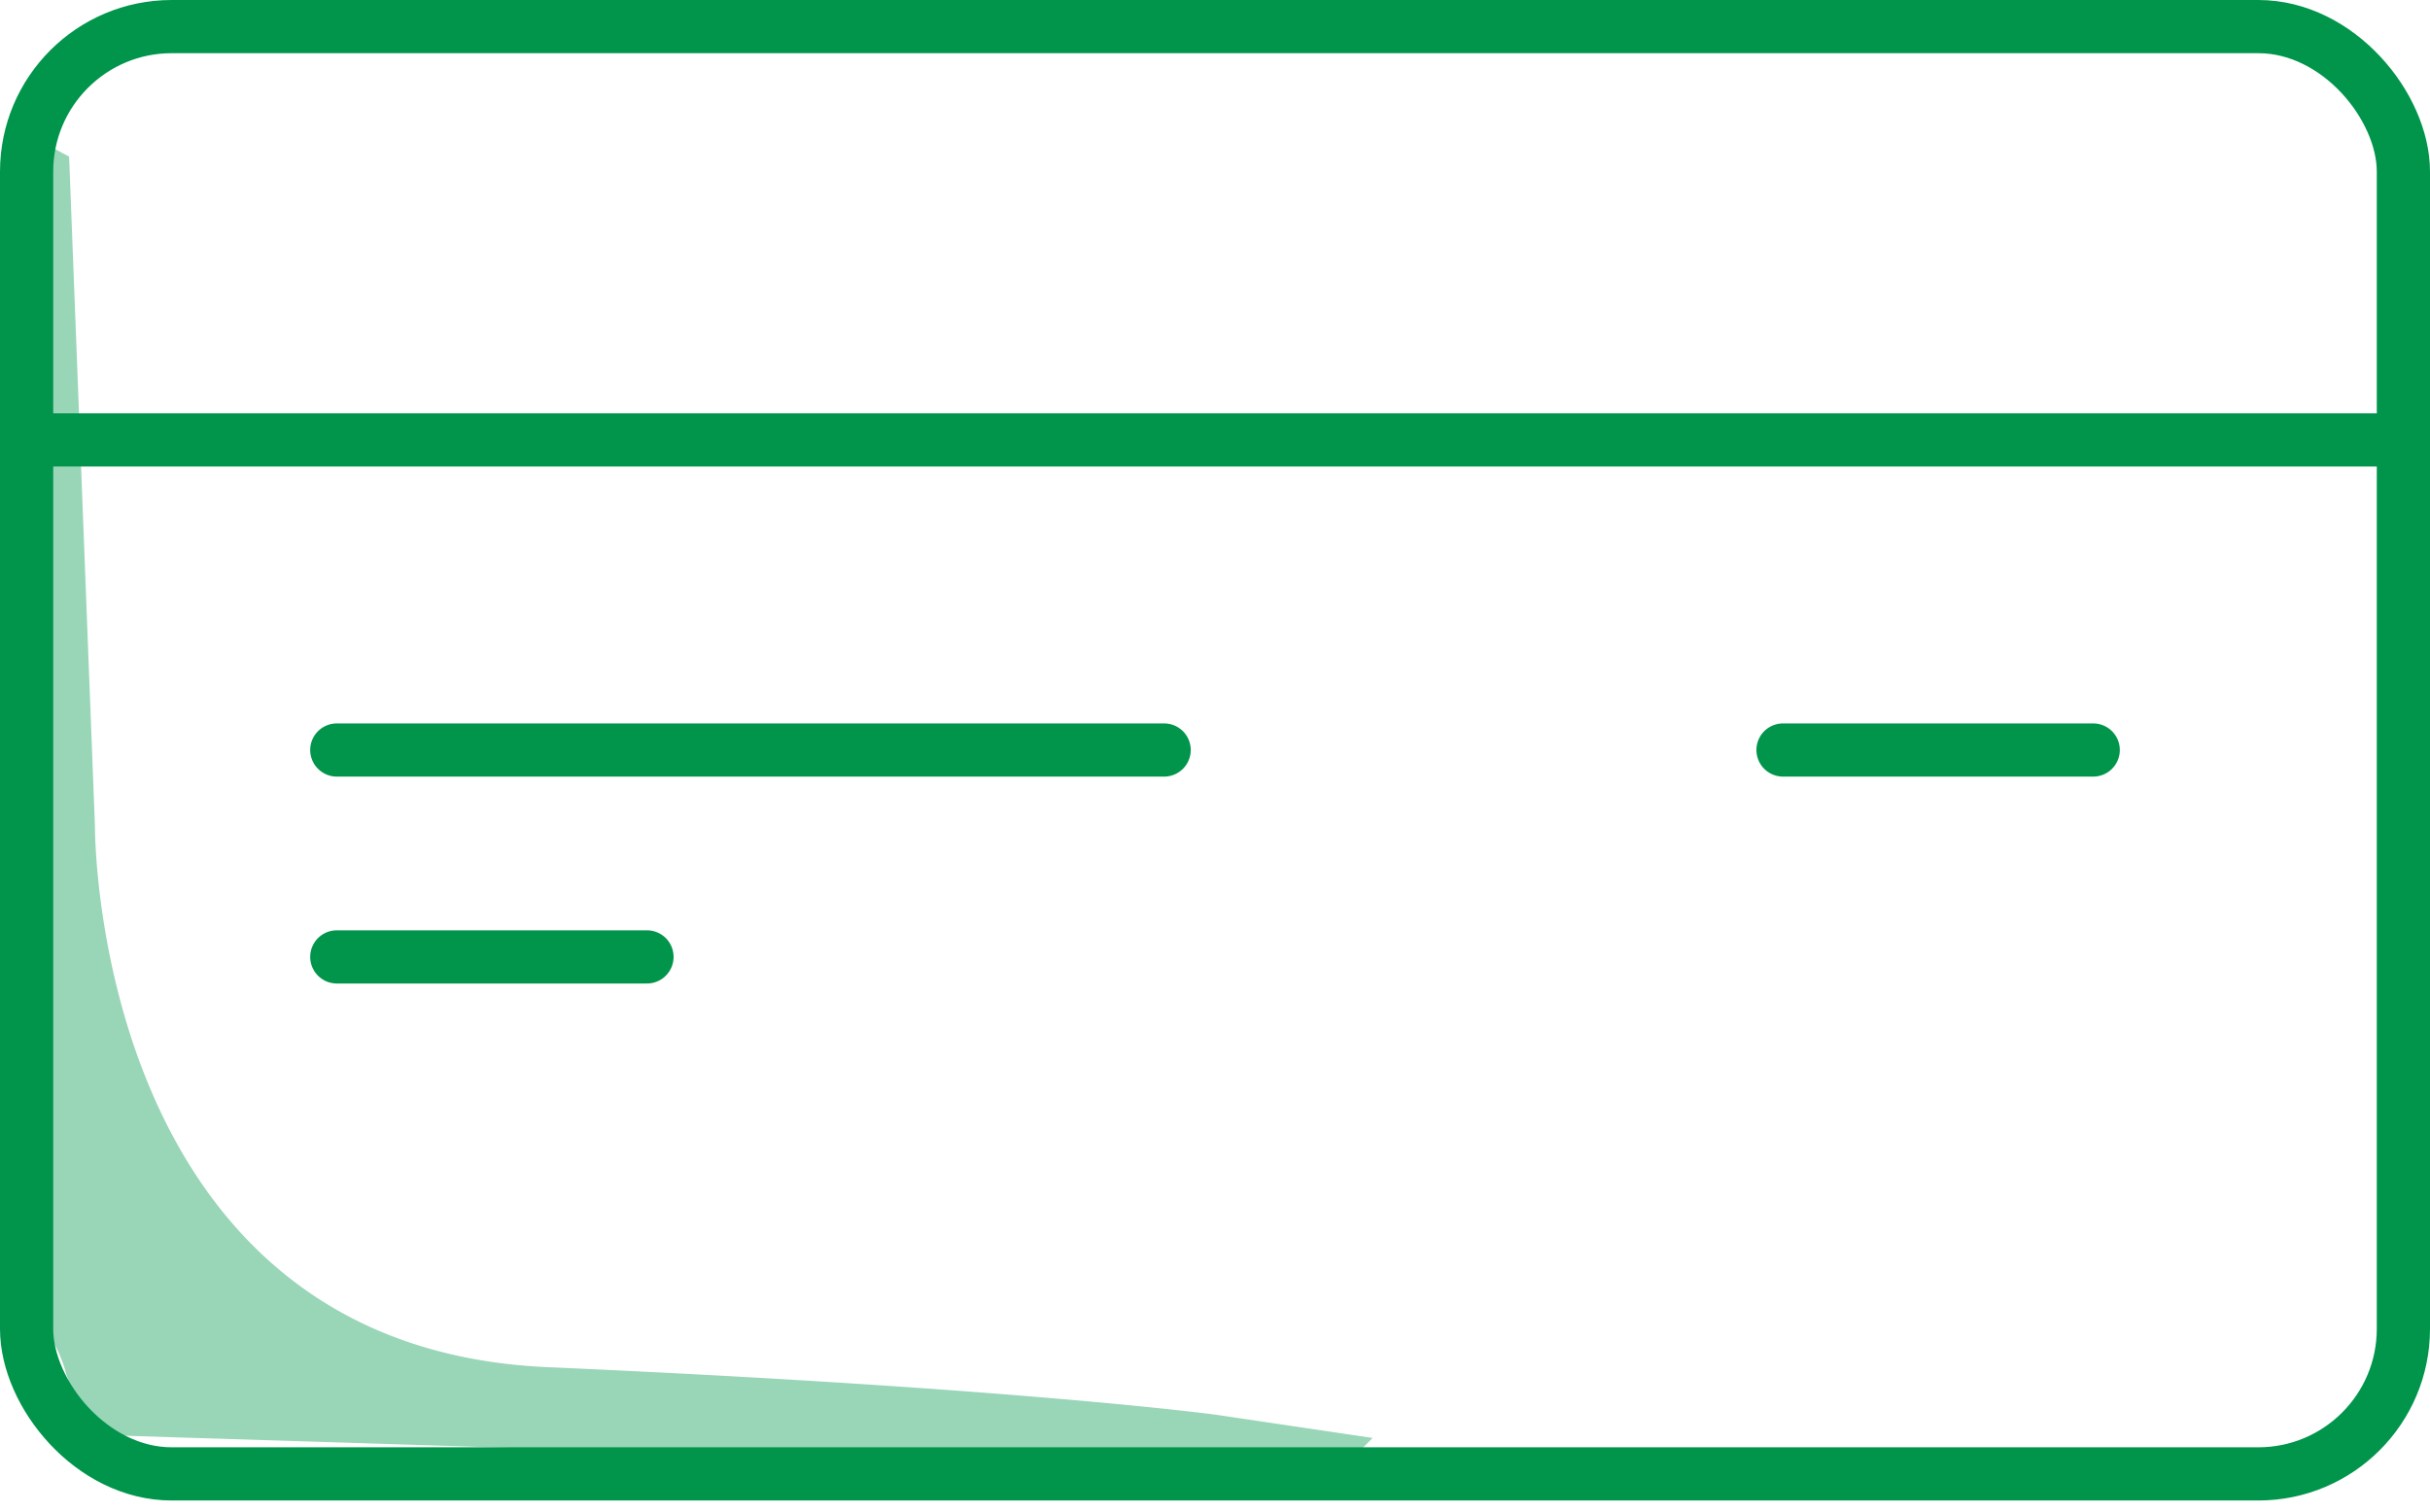
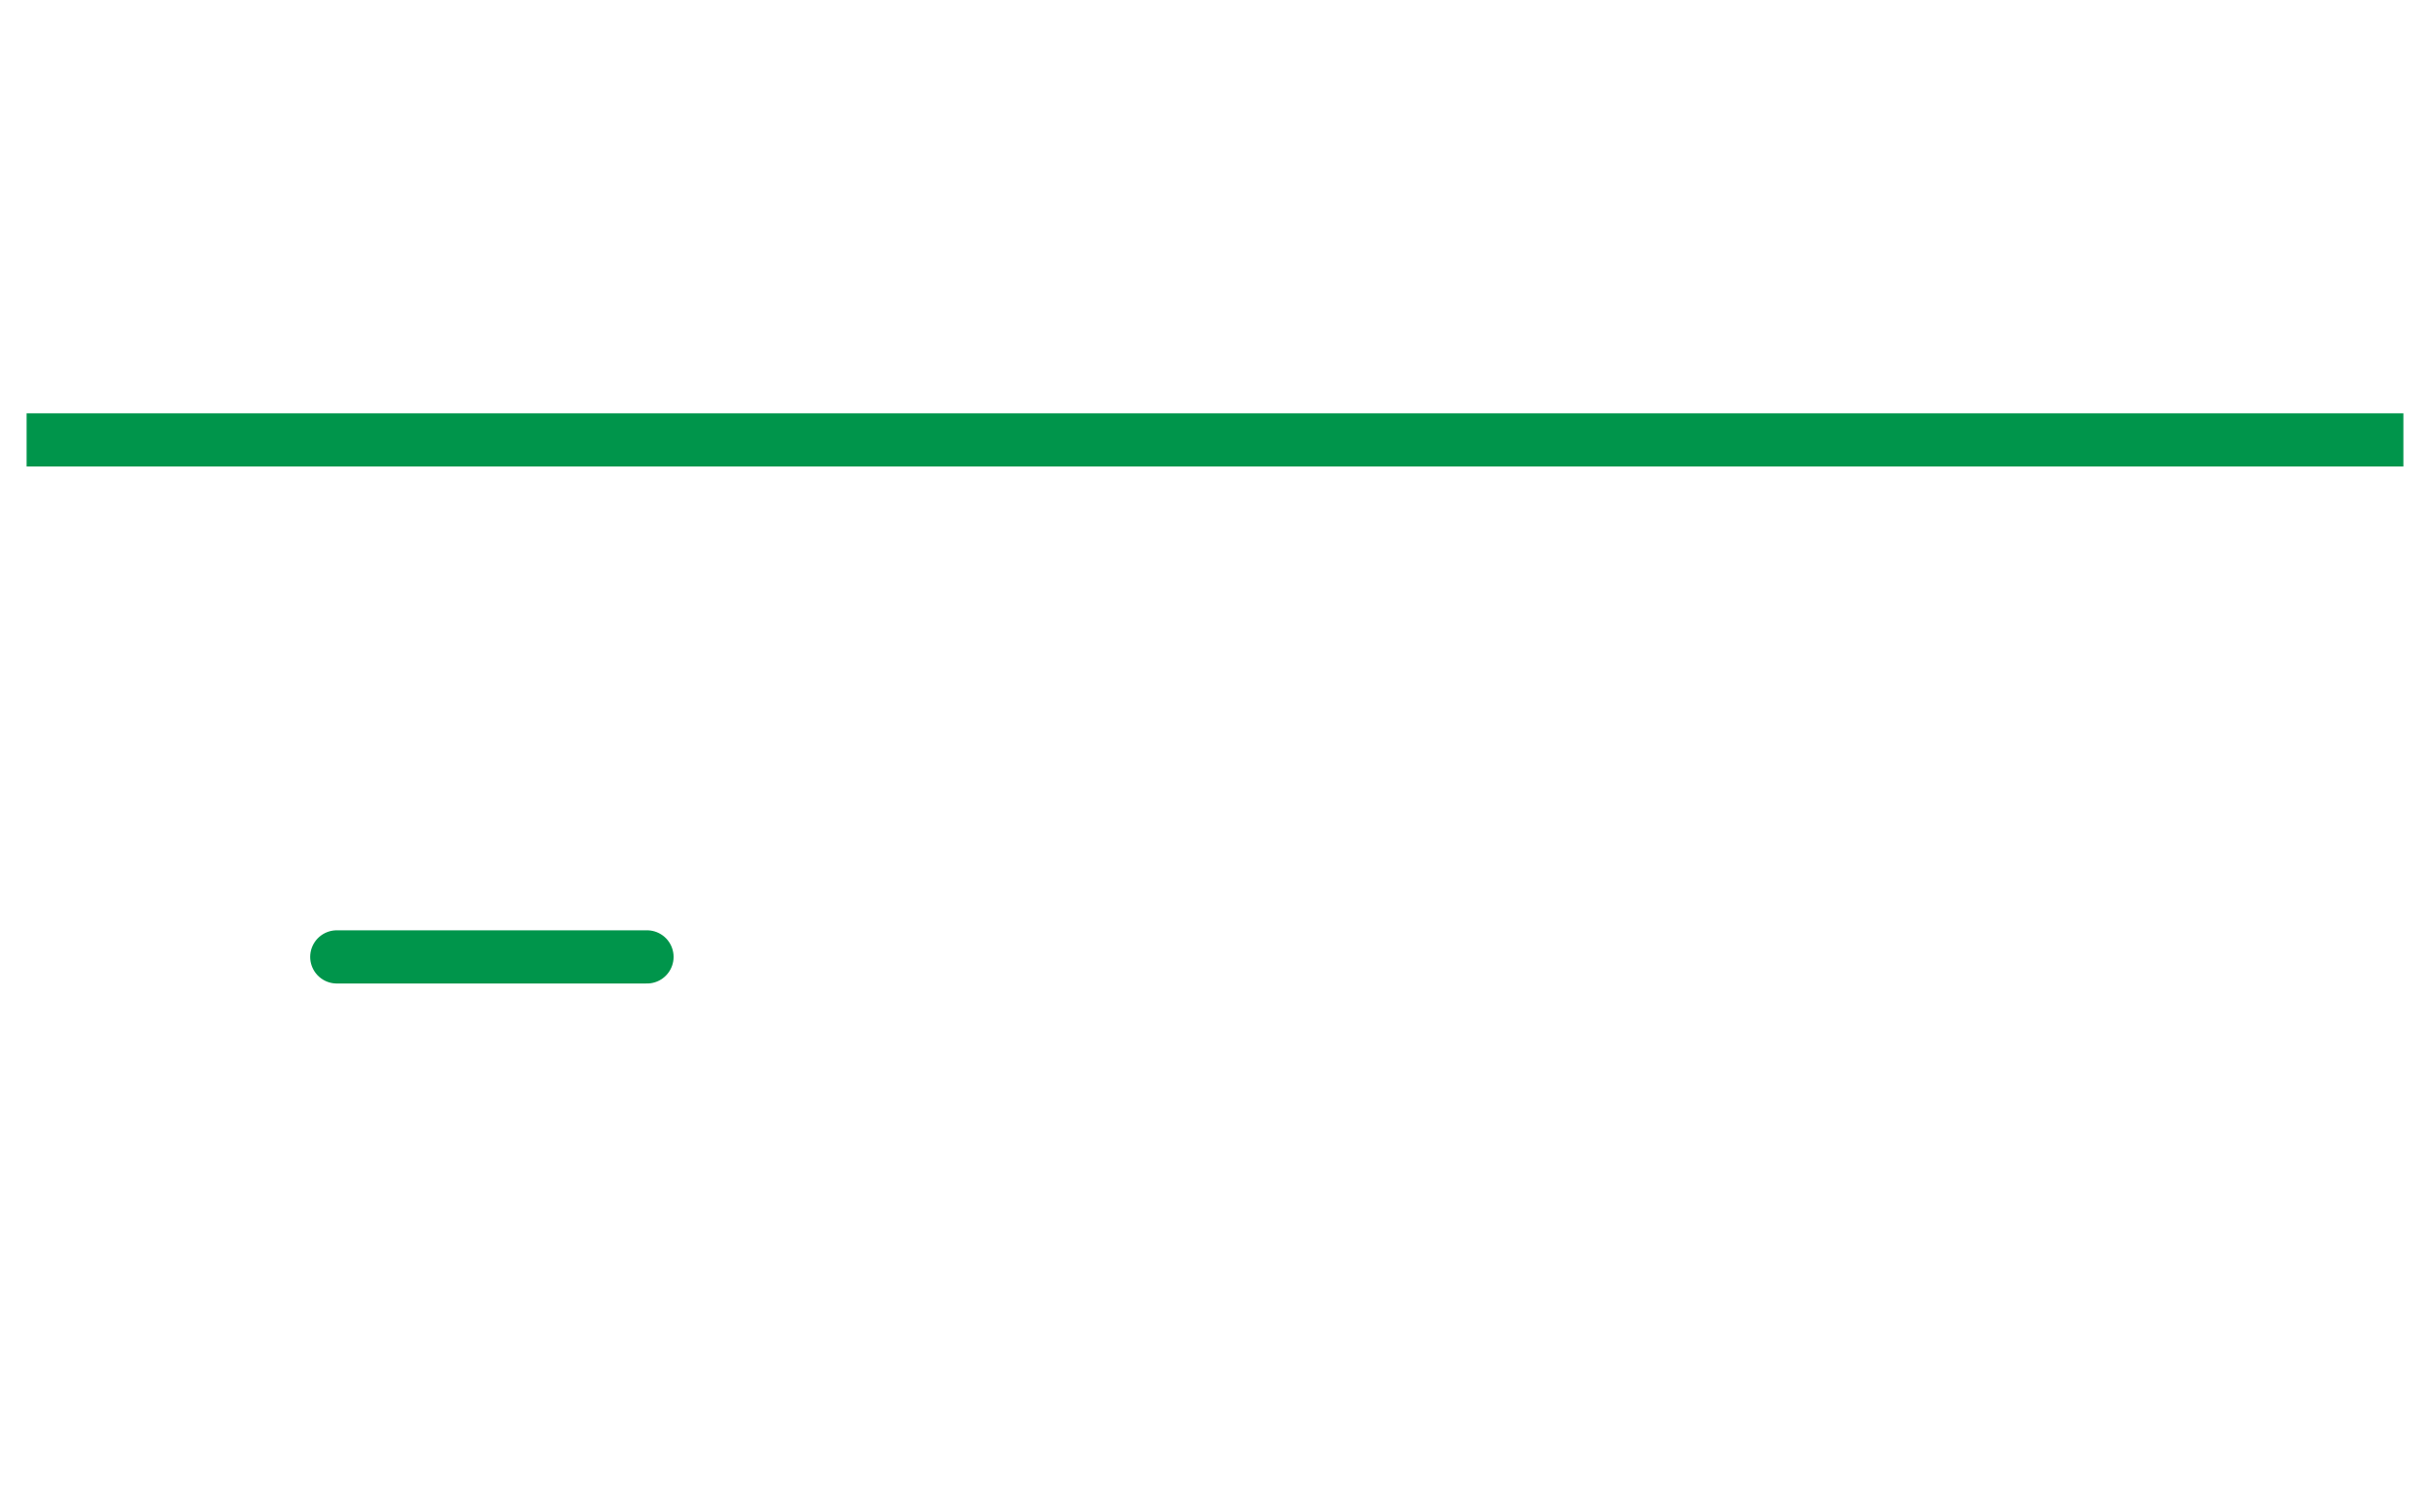
<svg xmlns="http://www.w3.org/2000/svg" width="68.5" height="42.63" viewBox="0 0 68.5 42.63">
  <defs>
    <style>.a,.e,.f{fill:none;}.b{opacity:0.4;}.c{clip-path:url(#a);}.d{fill:#00954b;}.e,.f{stroke:#00954b;stroke-linejoin:round;stroke-width:1.5px;}.f{stroke-linecap:round;}</style>
    <clipPath id="a">
-       <rect class="a" width="39.241" height="39.484" />
-     </clipPath>
+       </clipPath>
  </defs>
  <g transform="translate(0.75 0.75)">
    <g transform="translate(0 2.396)">
      <g class="b">
        <g class="c">
-           <path class="d" d="M34.271,38.987s-5.592-.756-18.843-1.341C2.59,37.076,2.676,22.384,2.676,22.384L1.948,3.512.75,2.87V35.164c.071.328.143.656.2.984a4.151,4.151,0,0,1,.9,1.626c0,.071.257.656.128.428a4.28,4.28,0,0,0,.328.542,4.165,4.165,0,0,0,.927.827L37.68,40.656l1.013-1.013Z" transform="translate(-0.75 -2.242)" />
-         </g>
+           </g>
      </g>
    </g>
-     <rect class="e" width="67" height="40.81" rx="4.09" />
    <line class="e" x2="67" transform="translate(0 11.654)" />
-     <line class="f" x1="8.744" transform="translate(49.512 20.398)" />
-     <line class="f" x1="23.322" transform="translate(8.744 20.398)" />
    <line class="f" x1="8.744" transform="translate(8.744 26.232)" />
  </g>
</svg>